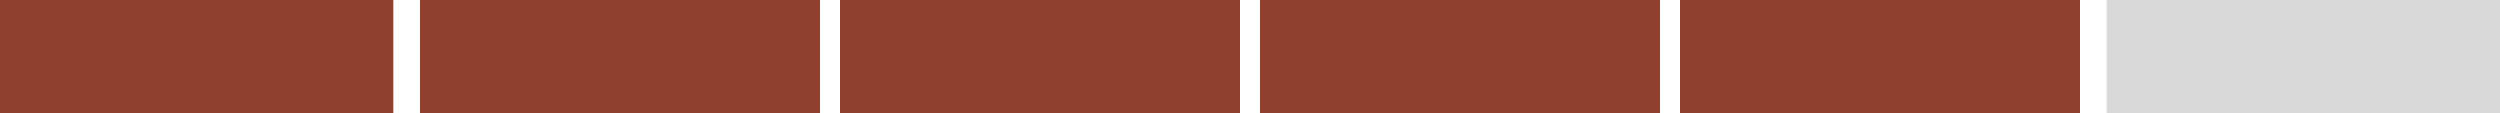
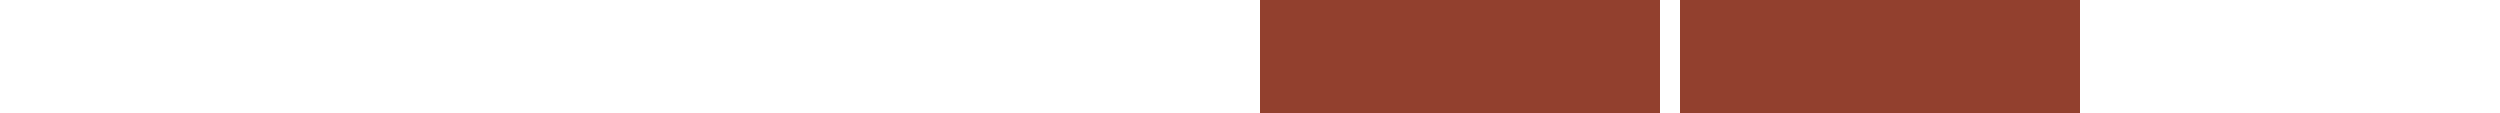
<svg xmlns="http://www.w3.org/2000/svg" width="375" height="17" viewBox="0 0 375 17" fill="none">
-   <rect width="59" height="17" fill="#92402E" />
-   <rect x="63" width="60" height="17" fill="#92402E" />
-   <rect x="126" width="60" height="17" fill="#92402E" />
  <rect x="189" width="60" height="17" fill="#92402E" />
  <rect x="252" width="60" height="17" fill="#92402E" />
-   <rect x="316" width="59" height="17" fill="#D9D9D9" />
</svg>